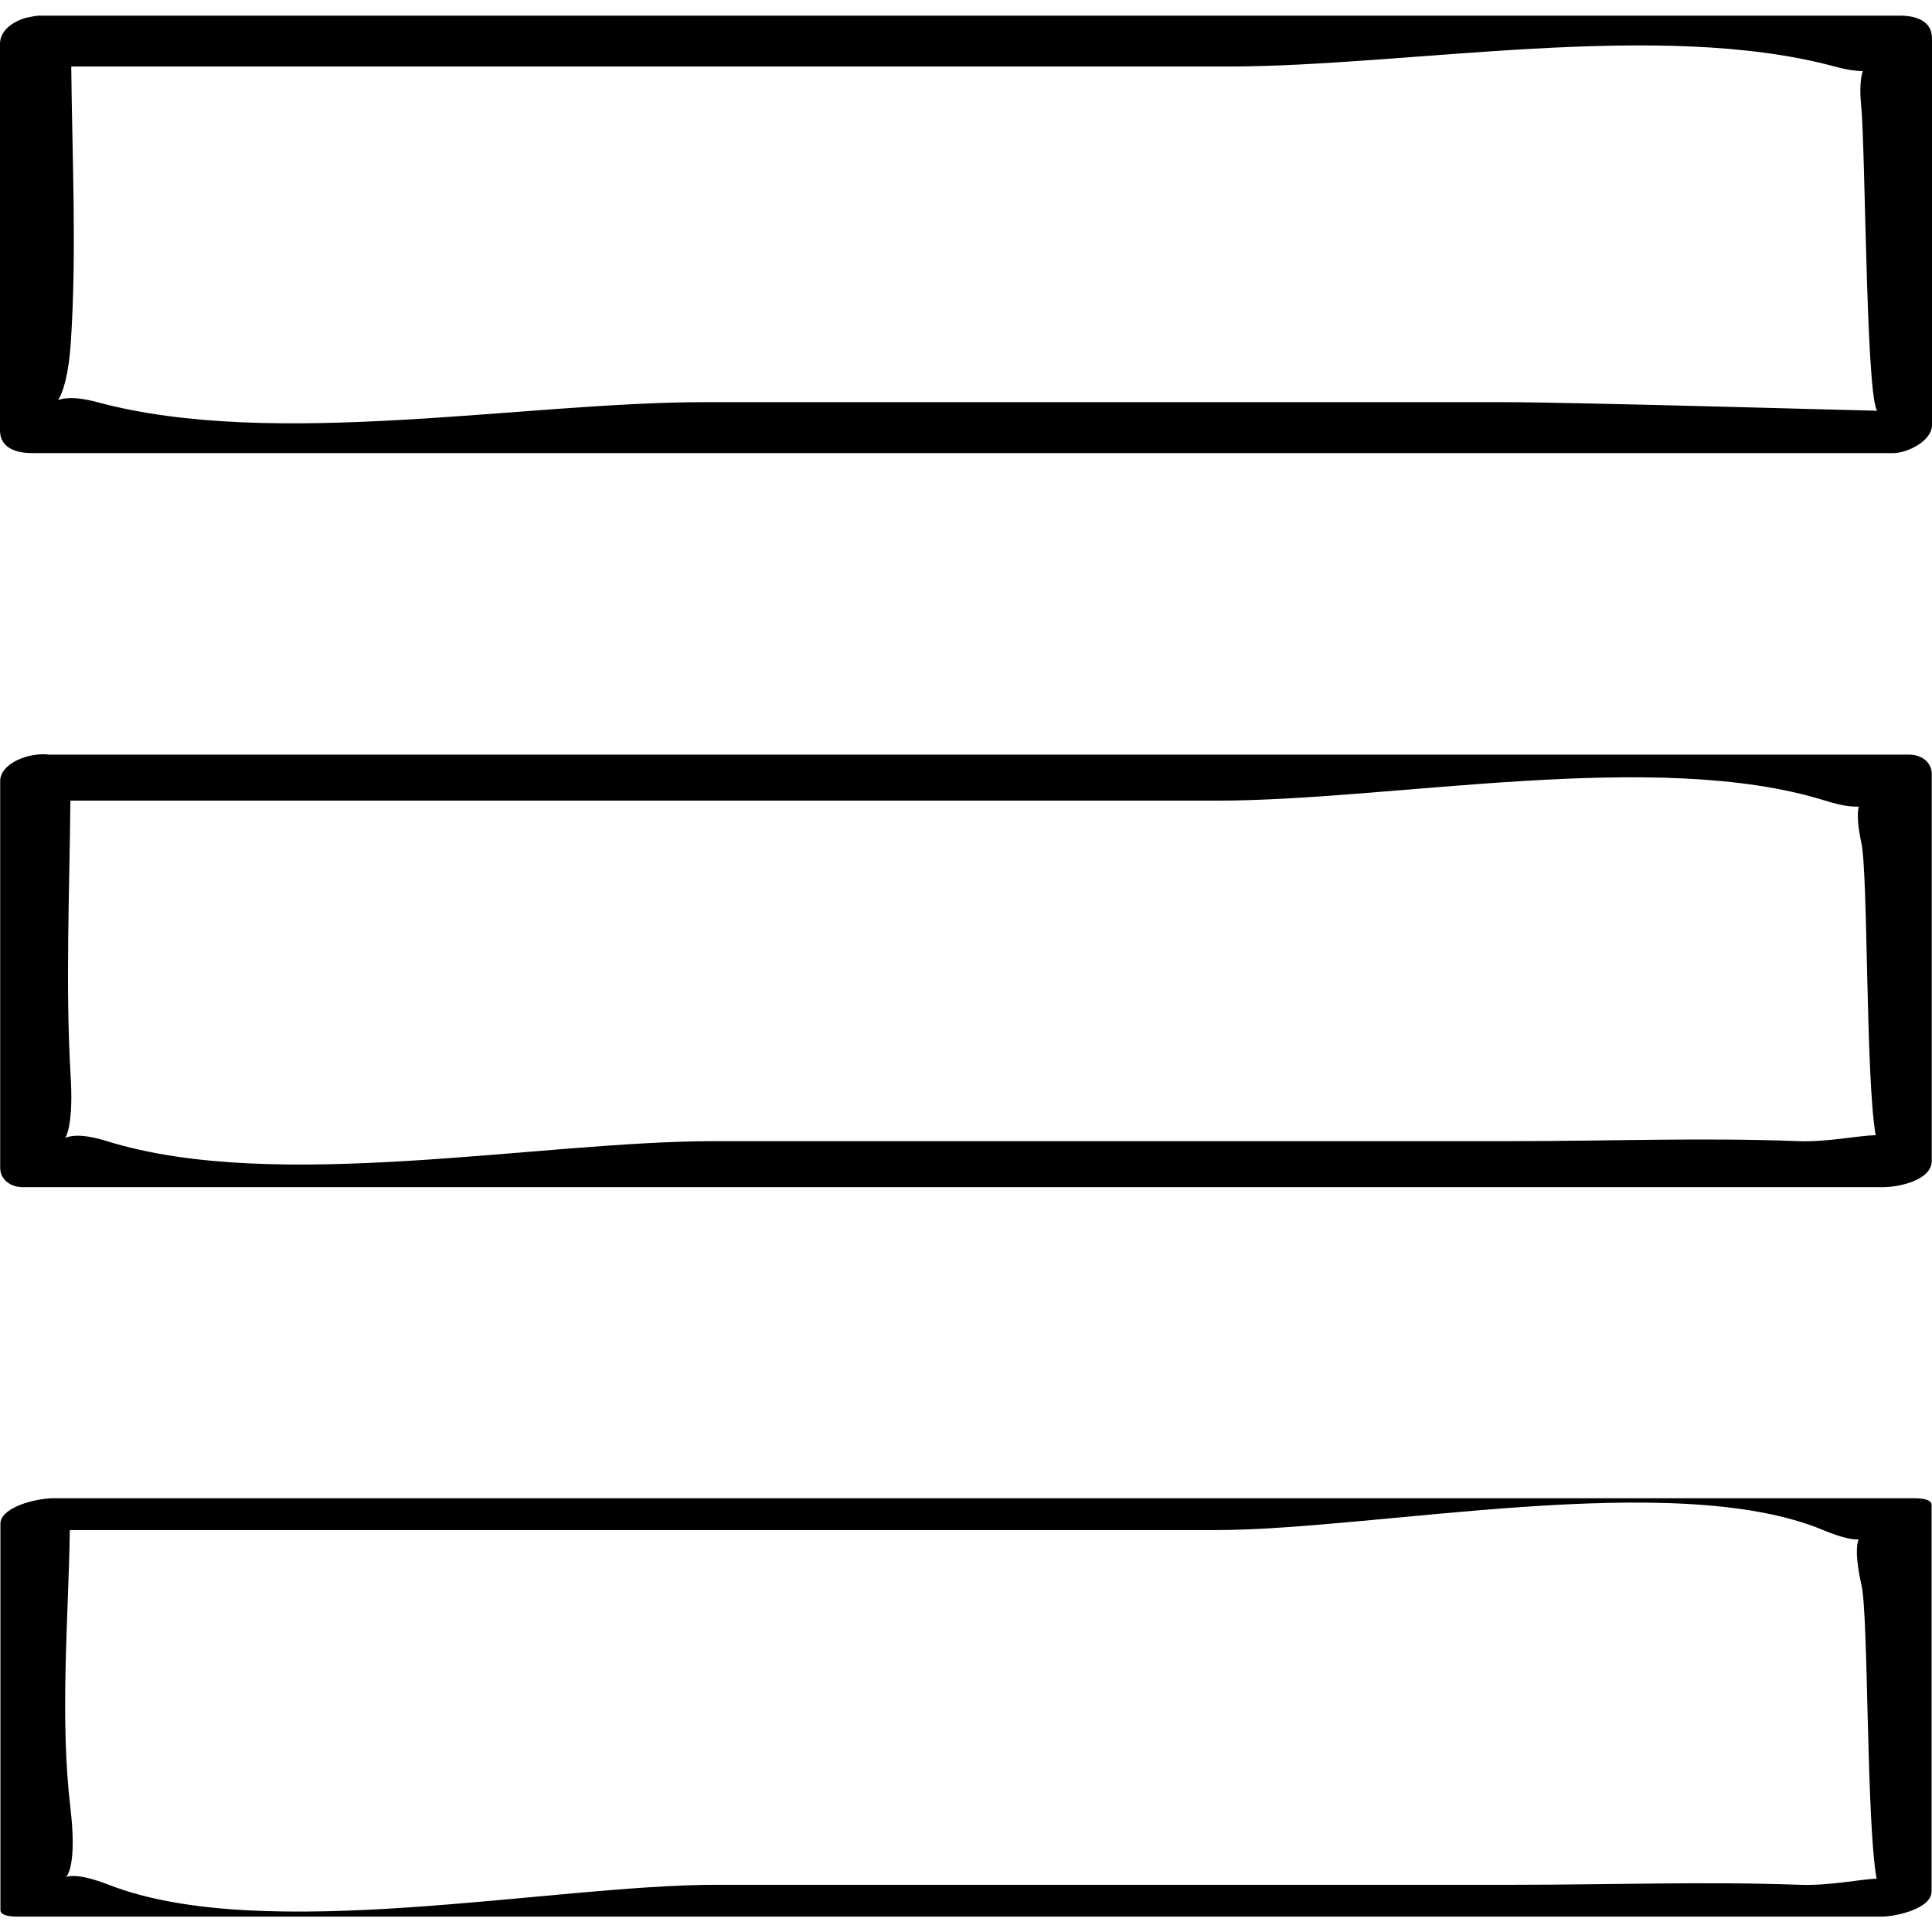
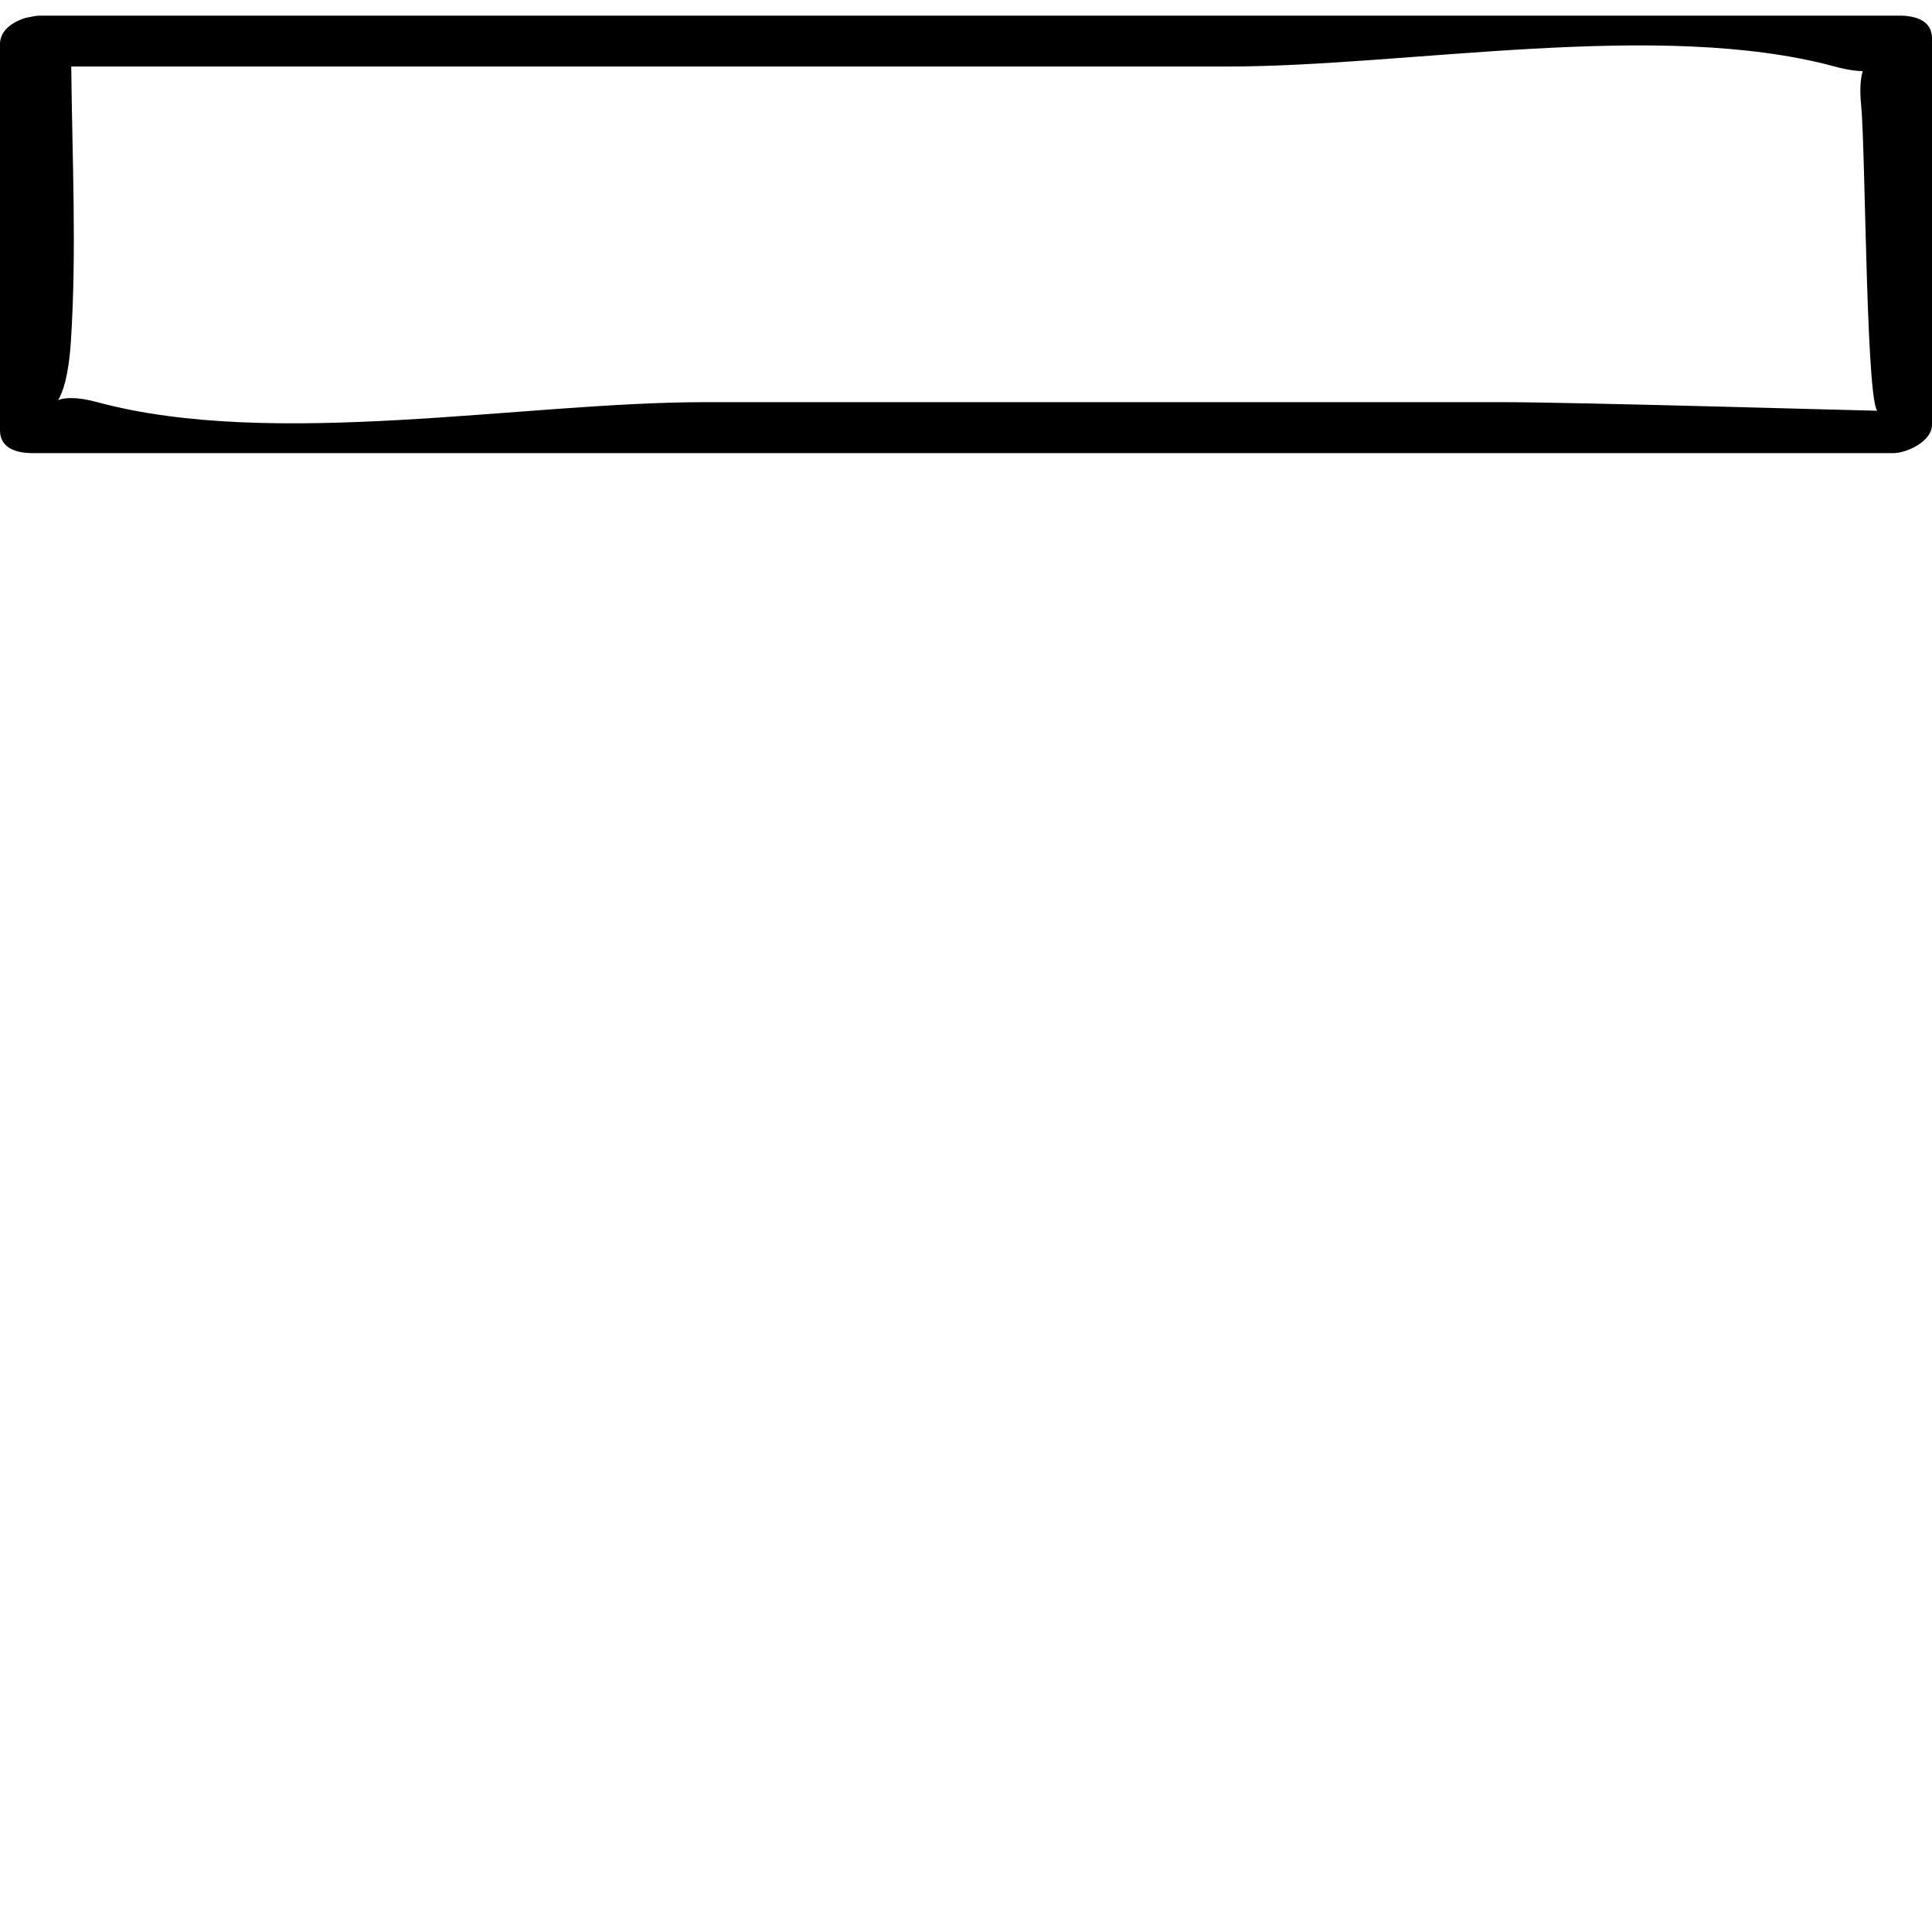
<svg xmlns="http://www.w3.org/2000/svg" enable-background="new 0 0 32 32" version="1.1" viewBox="0 0 32 32" xml:space="preserve">
  <g id="Outline_Sketch">
    <path d="M31.465,0.259c-10.275,0-20.551,0-30.826,0c-0.004,0-0.008,0.002-0.012,0.002c-0.046,0.003-0.09,0.012-0.135,0.022   C0.459,0.29,0.424,0.294,0.394,0.306C0.177,0.378,0,0.525,0,0.726c0,2.134,0,4.268,0,6.402c0,0.3,0.281,0.377,0.535,0.377   c10.275,0,20.551,0,30.826,0C31.586,7.504,32,7.308,32,7.037c0-2.134,0-4.268,0-6.402C32,0.336,31.719,0.259,31.465,0.259z    M24.889,6.661c-4.403,0-8.807,0-13.21,0c-3.023,0-7.145,0.789-10.068,0c-0.355-0.096-0.55-0.073-0.649-0.034   C1.036,6.511,1.136,6.24,1.174,5.655C1.272,4.15,1.195,2.616,1.18,1.102c6.38,0,12.761,0,19.141,0c3.005,0,7.161-0.787,10.068,0   c0.207,0.056,0.354,0.075,0.464,0.076c-0.036,0.115-0.054,0.296-0.026,0.571c0.075,0.757,0.081,5.295,0.299,5.055   C31.121,6.808,26.108,6.661,24.889,6.661z" />
-     <path d="M31.625,12.499c-10.269,0-20.538,0-30.807,0c-0.344-0.043-0.815,0.146-0.815,0.438c0,2.134,0,4.268,0,6.402   c0,0.202,0.175,0.324,0.372,0.324c10.275,0,20.551,0,30.826,0c0.222,0,0.795-0.104,0.795-0.438c0-2.134,0-4.268,0-6.402   C31.997,12.622,31.822,12.499,31.625,12.499z M25.049,18.901c-4.403,0-8.807,0-13.21,0c-2.932,0-7.264,0.872-10.068,0   c-0.408-0.127-0.604-0.095-0.688-0.053c0.054-0.102,0.125-0.37,0.088-1.006c-0.09-1.516-0.019-3.058-0.005-4.581   c6.332,0,12.664,0,18.996,0c2.908,0,7.285-0.87,10.068,0c0.275,0.086,0.448,0.106,0.556,0.098c-0.024,0.11-0.023,0.293,0.044,0.602   c0.113,0.522,0.07,3.891,0.237,4.841c-0.286,0.006-0.811,0.118-1.289,0.099C28.206,18.839,26.621,18.901,25.049,18.901z" />
-     <path d="M31.656,24.816c-10.275,0-20.551,0-30.826,0c-0.005,0-0.013,0.002-0.018,0.003C0.471,24.843,0.007,25,0.007,25.235   c0,2.134,0,4.268,0,6.402c0,0.12,0.278,0.108,0.337,0.108c10.275,0,20.551,0,30.826,0c0.214,0,0.823-0.124,0.823-0.419   c0-2.134,0-4.268,0-6.402C31.993,24.805,31.715,24.816,31.656,24.816z M25.08,31.218c-4.403,0-8.807,0-13.21,0   c-2.748,0-7.504,0.999-10.068,0c-1.264-0.492-0.417,0.58-0.636-1.275c-0.176-1.492-0.035-3.081-0.009-4.6   c6.324,0,12.648,0,18.973,0c2.652,0,7.613-1.025,10.068,0c0.315,0.131,0.491,0.161,0.586,0.154   c-0.038,0.099-0.052,0.314,0.049,0.762c0.115,0.508,0.079,3.912,0.249,4.857c-0.275,0.011-0.778,0.12-1.274,0.102   C28.237,31.161,26.653,31.218,25.08,31.218z" />
  </g>
</svg>